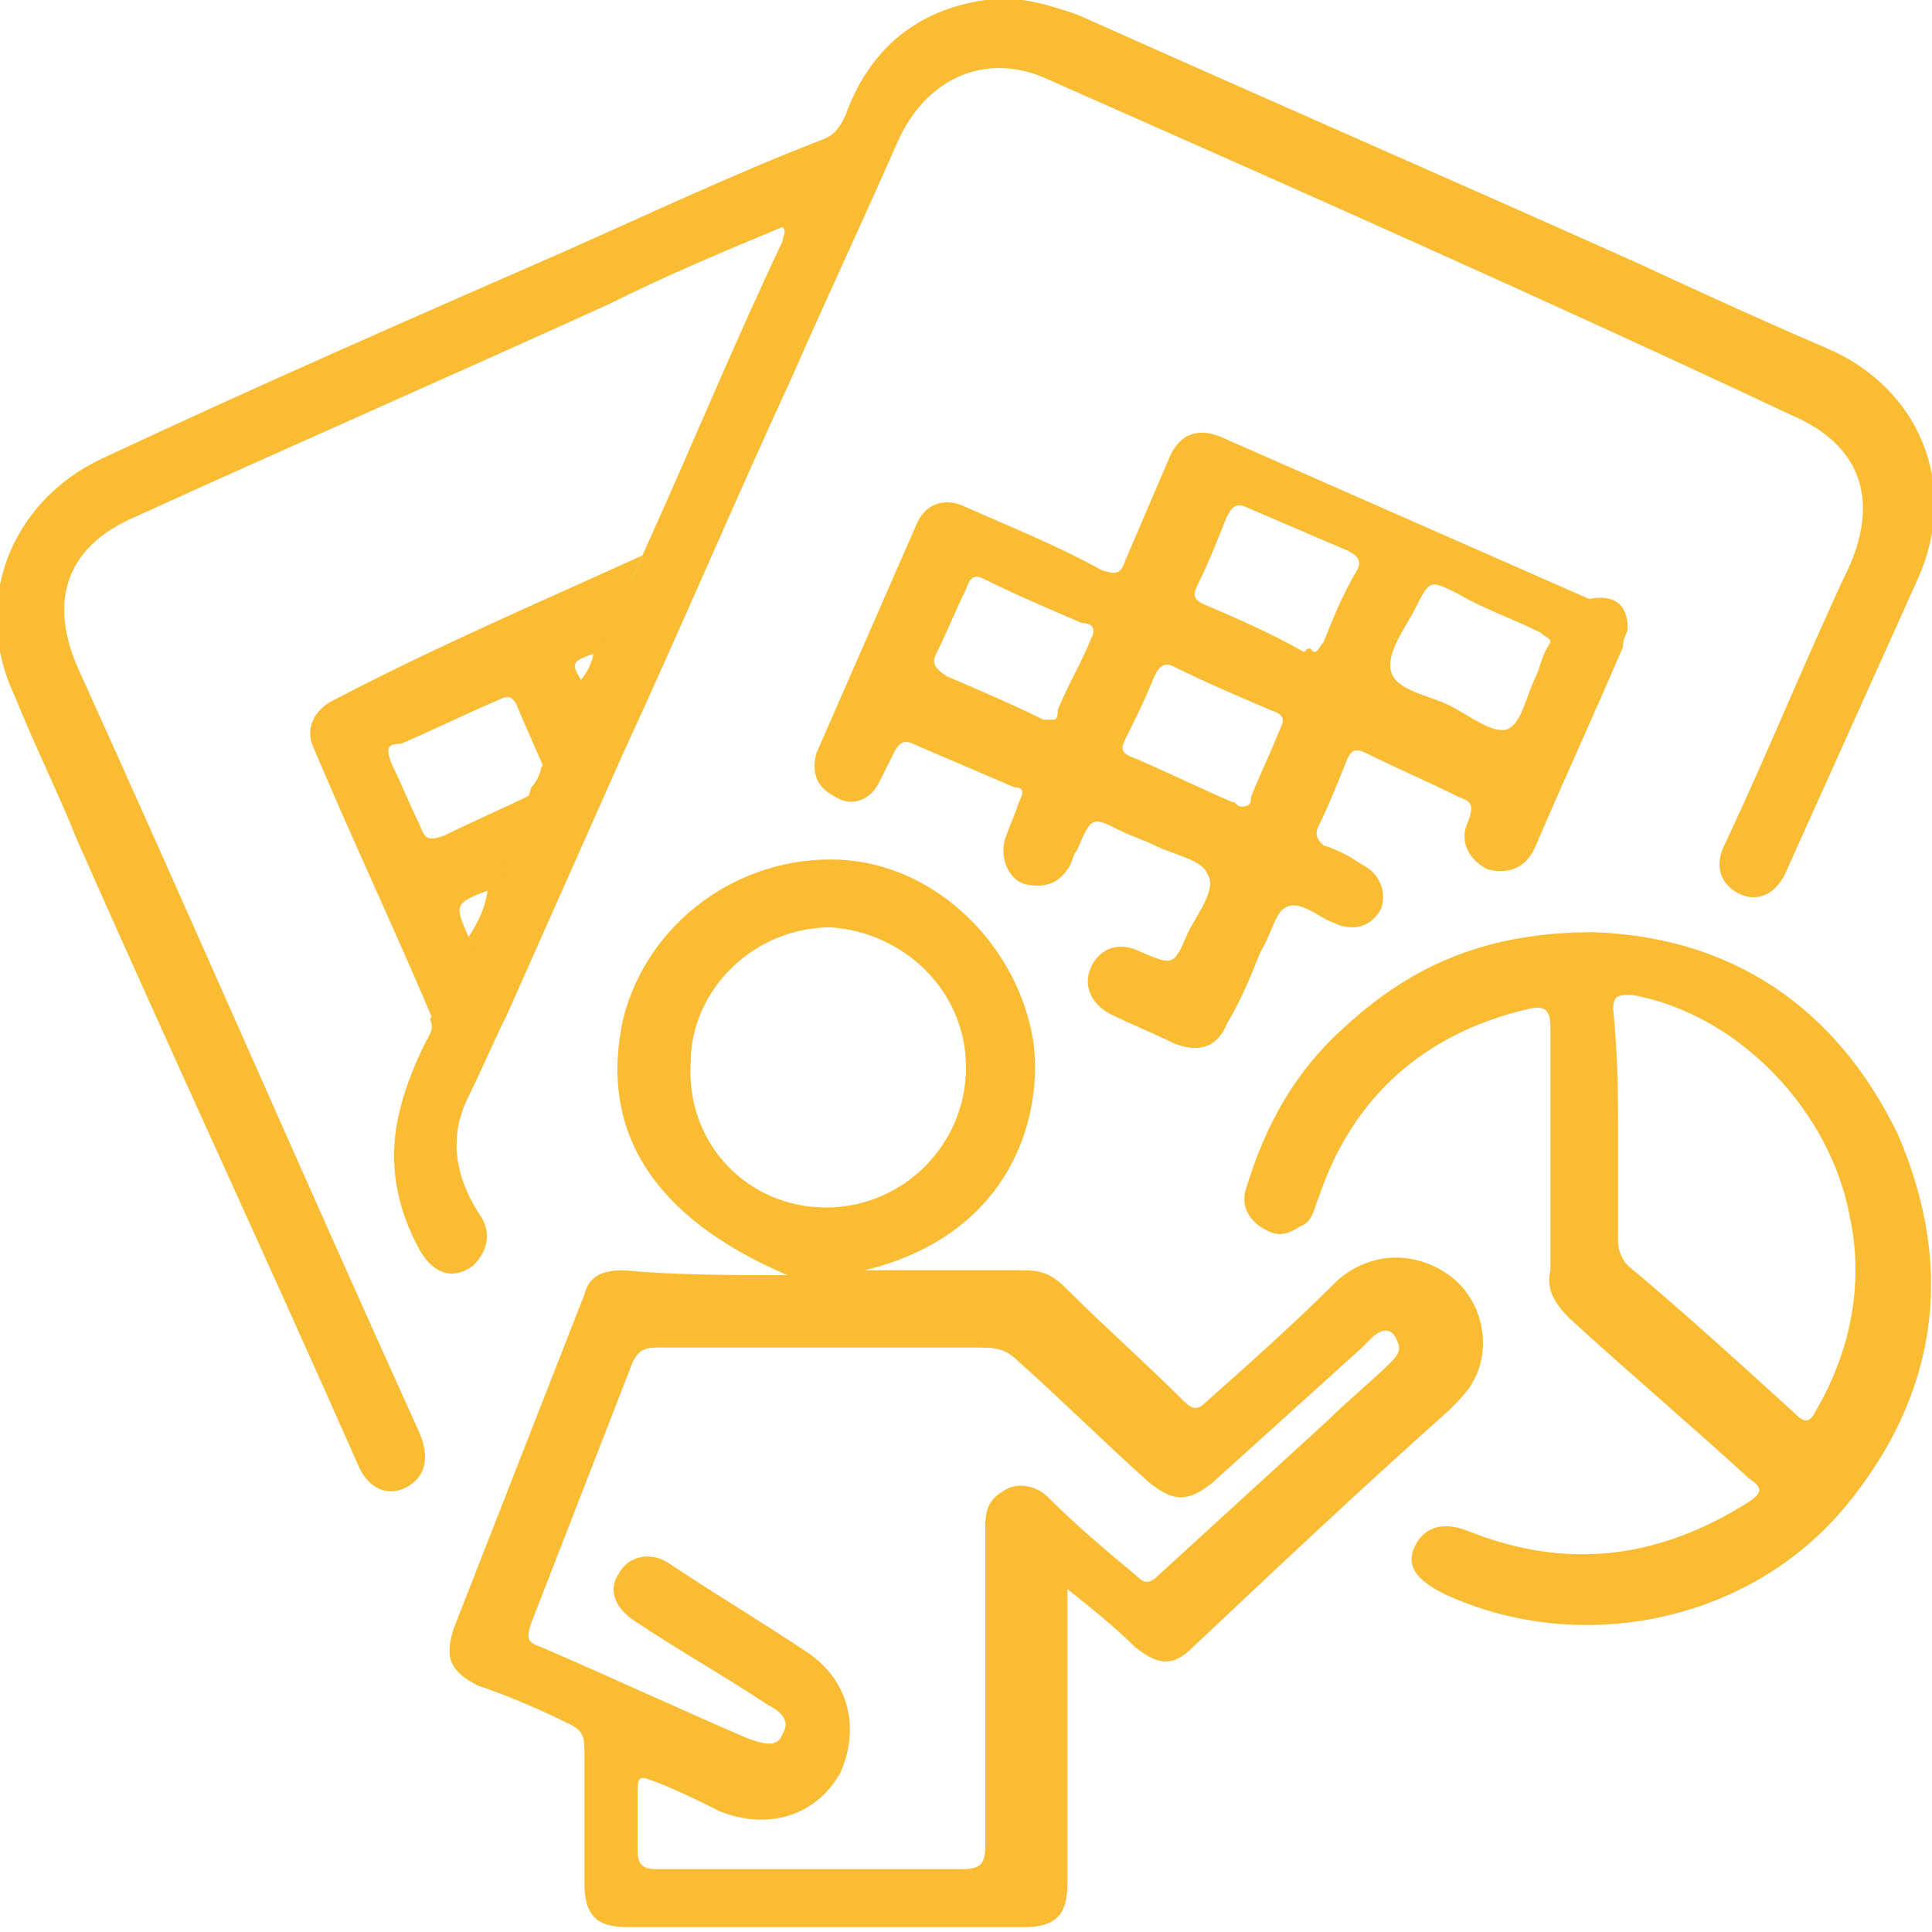
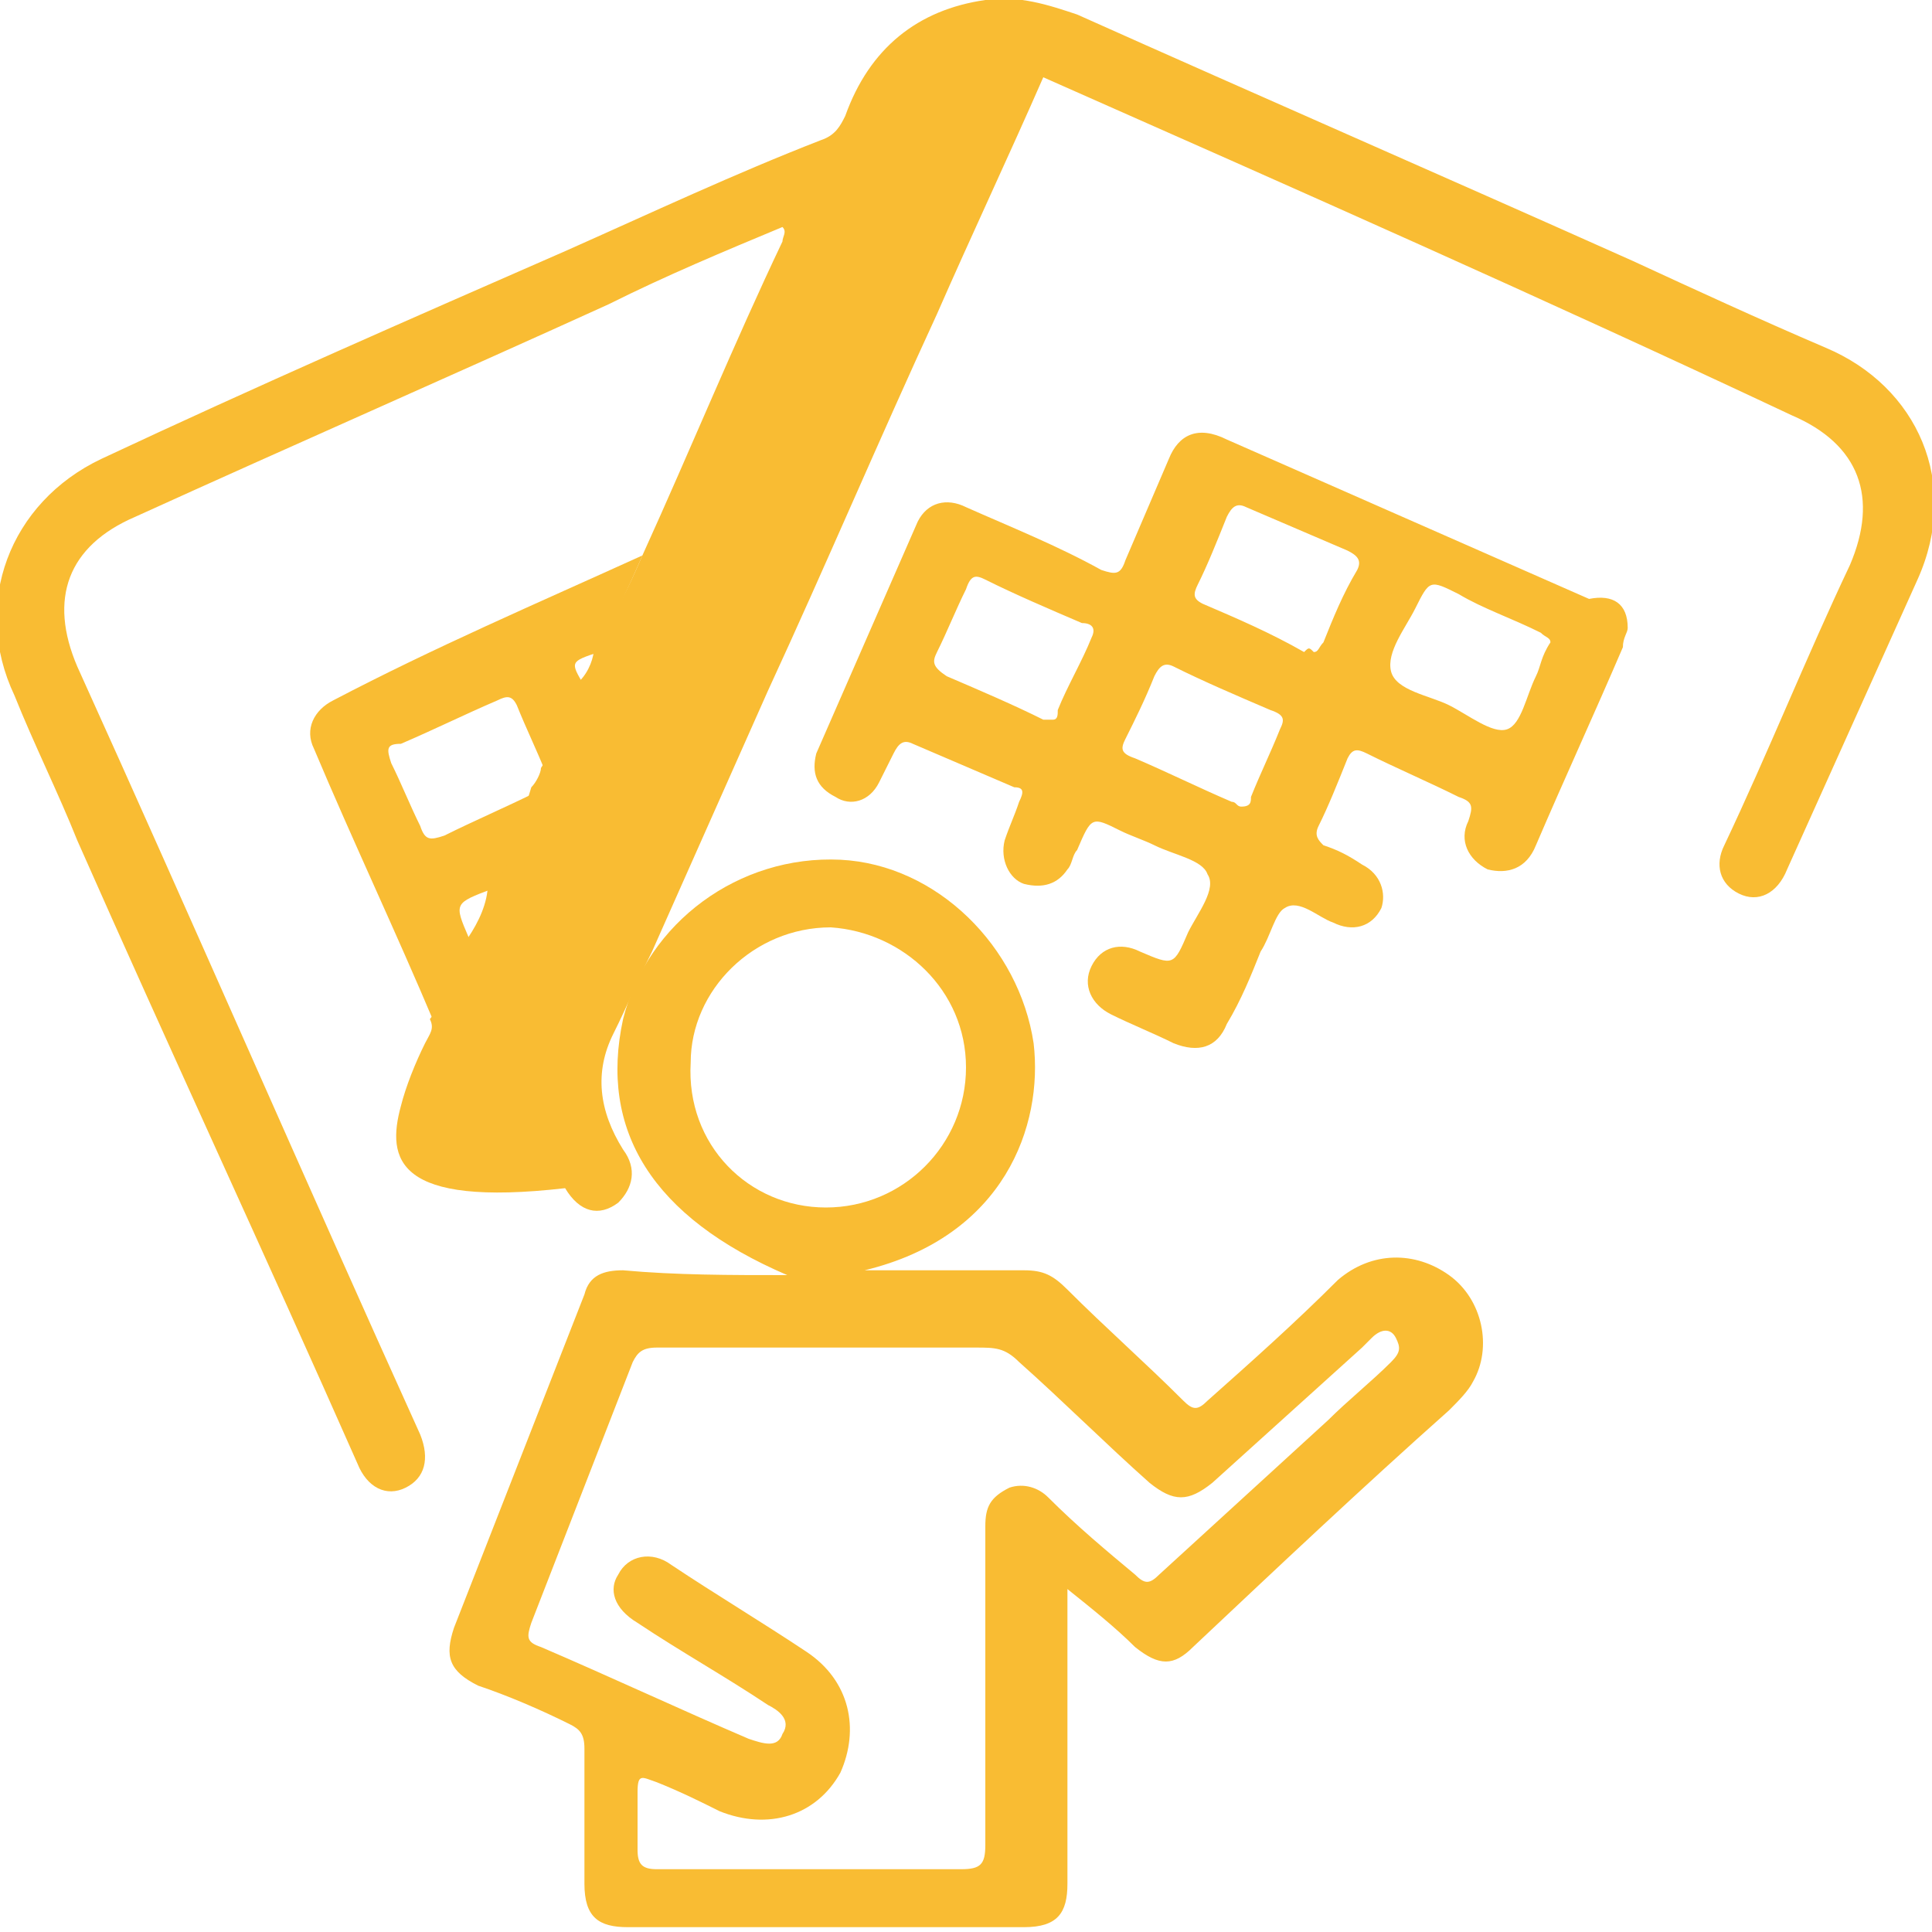
<svg xmlns="http://www.w3.org/2000/svg" version="1.1" id="Layer_1" x="0px" y="0px" viewBox="0 0 40 40" style="enable-background:new 0 0 40 40;" xml:space="preserve">
  <style type="text/css">
	.st0{fill:#F9BC33;}
</style>
  <g>
-     <path class="st0" d="M13.3,11.5c1-2.2,1.9-4.4,2.9-6.5c0-0.1,0.1-0.2,0-0.3c0,0,0,0,0,0c0,0,0,0,0,0c0,0,0,0,0,0   c-1.2,0.5-2.4,1-3.6,1.6c-3.3,1.5-6.5,2.9-9.8,4.4c-1.4,0.6-1.8,1.7-1.2,3.1c2.4,5.3,4.7,10.6,7.1,15.9c0.2,0.5,0.1,0.9-0.3,1.1   c-0.4,0.2-0.8,0-1-0.5c-1.9-4.3-3.9-8.6-5.8-12.9c-0.4-1-0.9-2-1.3-3c-0.9-1.9-0.1-4,1.8-4.9C5.3,8,8.5,6.6,11.7,5.2   c1.8-0.8,3.5-1.6,5.3-2.3c0.3-0.1,0.4-0.3,0.5-0.5C18,1,19,0.2,20.4,0c0.7-0.1,1.3,0.1,1.9,0.3c3.8,1.7,7.7,3.4,11.5,5.1   c1.3,0.6,2.6,1.2,4,1.8c1.9,0.8,2.8,2.8,1.9,4.8c-0.9,2-1.8,4-2.7,6c-0.2,0.5-0.6,0.7-1,0.5c-0.4-0.2-0.5-0.6-0.3-1   c0.9-1.9,1.7-3.9,2.6-5.8c0.6-1.4,0.2-2.5-1.2-3.1C32,6.2,26.8,3.9,21.6,1.6c-1.2-0.5-2.4,0-3,1.3c-0.7,1.6-1.5,3.3-2.2,4.9   c-1.2,2.6-2.3,5.2-3.5,7.8c-0.8,1.8-1.6,3.6-2.4,5.4c-0.3,0.6-0.5,1.1-0.8,1.7c-0.4,0.8-0.3,1.6,0.2,2.4c0.3,0.4,0.2,0.8-0.1,1.1   c-0.4,0.3-0.8,0.2-1.1-0.3C8.2,25,8,24,8.3,22.9c0.1-0.4,0.3-0.9,0.5-1.3c0.1-0.2,0.2-0.3,0.1-0.5c0.4-0.5,0.6-1.1,0.8-1.7   c0.2-0.3,0.4-0.7,0.4-1.1c0.4-0.6,0.7-1.3,0.9-2c0.1-0.1,0.2-0.3,0.2-0.4c0.4-0.6,0.6-1.2,0.8-1.8c0.2-0.2,0.3-0.5,0.3-0.7   C12.7,12.8,13,12.2,13.3,11.5z" />
+     <path class="st0" d="M13.3,11.5c1-2.2,1.9-4.4,2.9-6.5c0-0.1,0.1-0.2,0-0.3c0,0,0,0,0,0c0,0,0,0,0,0c0,0,0,0,0,0   c-1.2,0.5-2.4,1-3.6,1.6c-3.3,1.5-6.5,2.9-9.8,4.4c-1.4,0.6-1.8,1.7-1.2,3.1c2.4,5.3,4.7,10.6,7.1,15.9c0.2,0.5,0.1,0.9-0.3,1.1   c-0.4,0.2-0.8,0-1-0.5c-1.9-4.3-3.9-8.6-5.8-12.9c-0.4-1-0.9-2-1.3-3c-0.9-1.9-0.1-4,1.8-4.9C5.3,8,8.5,6.6,11.7,5.2   c1.8-0.8,3.5-1.6,5.3-2.3c0.3-0.1,0.4-0.3,0.5-0.5C18,1,19,0.2,20.4,0c0.7-0.1,1.3,0.1,1.9,0.3c3.8,1.7,7.7,3.4,11.5,5.1   c1.3,0.6,2.6,1.2,4,1.8c1.9,0.8,2.8,2.8,1.9,4.8c-0.9,2-1.8,4-2.7,6c-0.2,0.5-0.6,0.7-1,0.5c-0.4-0.2-0.5-0.6-0.3-1   c0.9-1.9,1.7-3.9,2.6-5.8c0.6-1.4,0.2-2.5-1.2-3.1C32,6.2,26.8,3.9,21.6,1.6c-0.7,1.6-1.5,3.3-2.2,4.9   c-1.2,2.6-2.3,5.2-3.5,7.8c-0.8,1.8-1.6,3.6-2.4,5.4c-0.3,0.6-0.5,1.1-0.8,1.7c-0.4,0.8-0.3,1.6,0.2,2.4c0.3,0.4,0.2,0.8-0.1,1.1   c-0.4,0.3-0.8,0.2-1.1-0.3C8.2,25,8,24,8.3,22.9c0.1-0.4,0.3-0.9,0.5-1.3c0.1-0.2,0.2-0.3,0.1-0.5c0.4-0.5,0.6-1.1,0.8-1.7   c0.2-0.3,0.4-0.7,0.4-1.1c0.4-0.6,0.7-1.3,0.9-2c0.1-0.1,0.2-0.3,0.2-0.4c0.4-0.6,0.6-1.2,0.8-1.8c0.2-0.2,0.3-0.5,0.3-0.7   C12.7,12.8,13,12.2,13.3,11.5z" />
    <path class="st0" d="M16.3,26.4c-2.8-1.2-3.9-3-3.4-5.3c0.5-2,2.4-3.4,4.5-3.3c2,0.1,3.7,1.8,4,3.8c0.2,1.7-0.6,4-3.5,4.7   c1.1,0,2.2,0,3.3,0c0.4,0,0.6,0.1,0.9,0.4c0.8,0.8,1.6,1.5,2.4,2.3c0.2,0.2,0.3,0.2,0.5,0c0.9-0.8,1.8-1.6,2.7-2.5   c0.7-0.6,1.6-0.6,2.3-0.1c0.7,0.5,0.9,1.5,0.5,2.2c-0.1,0.2-0.3,0.4-0.5,0.6c-1.8,1.6-3.6,3.3-5.3,4.9c-0.4,0.4-0.7,0.4-1.2,0   c-0.4-0.4-0.9-0.8-1.4-1.2c0,0.6,0,1.1,0,1.6c0,1.5,0,3,0,4.5c0,0.6-0.2,0.9-0.9,0.9c-2.7,0-5.5,0-8.2,0c-0.6,0-0.9-0.2-0.9-0.9   c0-0.9,0-1.8,0-2.8c0-0.3-0.1-0.4-0.3-0.5c-0.6-0.3-1.3-0.6-1.9-0.8c-0.6-0.3-0.7-0.6-0.5-1.2c0.9-2.3,1.8-4.6,2.7-6.9   c0.1-0.4,0.4-0.5,0.8-0.5C14,26.4,15.1,26.4,16.3,26.4z M17.2,27.9c-1.2,0-2.4,0-3.6,0c-0.3,0-0.4,0.1-0.5,0.3   c-0.7,1.8-1.4,3.6-2.1,5.4c-0.1,0.3-0.1,0.4,0.2,0.5c1.4,0.6,2.9,1.3,4.3,1.9c0.3,0.1,0.6,0.2,0.7-0.1c0.2-0.3-0.1-0.5-0.3-0.6   c-0.9-0.6-1.8-1.1-2.7-1.7c-0.5-0.3-0.6-0.7-0.4-1c0.2-0.4,0.7-0.5,1.1-0.2c0.9,0.6,1.9,1.2,2.8,1.8c0.9,0.6,1.1,1.6,0.7,2.5   c-0.5,0.9-1.5,1.2-2.5,0.8c-0.4-0.2-0.8-0.4-1.3-0.6c-0.3-0.1-0.4-0.2-0.4,0.2c0,0.4,0,0.8,0,1.2c0,0.3,0.1,0.4,0.4,0.4   c2.1,0,4.2,0,6.3,0c0.4,0,0.5-0.1,0.5-0.5c0-2.2,0-4.4,0-6.6c0-0.4,0.1-0.6,0.5-0.8c0.3-0.1,0.6,0,0.8,0.2c0.6,0.6,1.2,1.1,1.8,1.6   c0.2,0.2,0.3,0.2,0.5,0c1.2-1.1,2.3-2.1,3.5-3.2c0.4-0.4,0.9-0.8,1.3-1.2c0.2-0.2,0.2-0.3,0.1-0.5c-0.1-0.2-0.3-0.2-0.5,0   c-0.1,0.1-0.1,0.1-0.2,0.2c-1,0.9-2.1,1.9-3.1,2.8c-0.5,0.4-0.8,0.4-1.3,0c-0.9-0.8-1.8-1.7-2.7-2.5c-0.3-0.3-0.5-0.3-0.9-0.3   C19.4,27.9,18.3,27.9,17.2,27.9z M17.1,25c1.6,0,2.9-1.3,2.9-2.9c0-1.6-1.3-2.8-2.8-2.9c-1.6,0-2.9,1.3-2.9,2.8   C14.2,23.7,15.5,25,17.1,25z" />
    <path class="st0" d="M33.7,13c0,0.1-0.1,0.2-0.1,0.4c-0.6,1.4-1.2,2.7-1.8,4.1c-0.2,0.5-0.6,0.6-1,0.5c-0.4-0.2-0.6-0.6-0.4-1   c0.1-0.3,0.1-0.4-0.2-0.5c-0.6-0.3-1.3-0.6-1.9-0.9c-0.2-0.1-0.3-0.1-0.4,0.1c-0.2,0.5-0.4,1-0.6,1.4c-0.1,0.2,0,0.3,0.1,0.4   c0.3,0.1,0.5,0.2,0.8,0.4c0.4,0.2,0.5,0.6,0.4,0.9c-0.2,0.4-0.6,0.5-1,0.3c0,0,0,0,0,0c-0.3-0.1-0.7-0.5-1-0.3   c-0.2,0.1-0.3,0.6-0.5,0.9c-0.2,0.5-0.4,1-0.7,1.5c-0.2,0.5-0.6,0.6-1.1,0.4c-0.4-0.2-0.9-0.4-1.3-0.6c-0.4-0.2-0.6-0.6-0.4-1   c0.2-0.4,0.6-0.5,1-0.3c0.7,0.3,0.7,0.3,1-0.4c0.2-0.4,0.6-0.9,0.4-1.2c-0.1-0.3-0.7-0.4-1.1-0.6c-0.2-0.1-0.5-0.2-0.7-0.3   c-0.6-0.3-0.6-0.3-0.9,0.4c-0.1,0.1-0.1,0.3-0.2,0.4c-0.2,0.3-0.5,0.4-0.9,0.3c-0.3-0.1-0.5-0.5-0.4-0.9c0.1-0.3,0.2-0.5,0.3-0.8   c0.1-0.2,0.1-0.3-0.1-0.3c-0.7-0.3-1.4-0.6-2.1-0.9c-0.2-0.1-0.3,0-0.4,0.2c-0.1,0.2-0.2,0.4-0.3,0.6c-0.2,0.4-0.6,0.5-0.9,0.3   c-0.4-0.2-0.5-0.5-0.4-0.9c0.7-1.6,1.4-3.2,2.1-4.8c0.2-0.4,0.6-0.5,1-0.3c0.9,0.4,1.9,0.8,2.8,1.3c0.3,0.1,0.4,0.1,0.5-0.2   c0.3-0.7,0.6-1.4,0.9-2.1c0.2-0.5,0.6-0.7,1.2-0.4c2.5,1.1,5,2.2,7.5,3.3C33.4,12.3,33.7,12.5,33.7,13z M32.1,13.3   c0-0.1-0.1-0.1-0.2-0.2c-0.6-0.3-1.2-0.5-1.7-0.8c-0.6-0.3-0.6-0.3-0.9,0.3c-0.2,0.4-0.6,0.9-0.5,1.3c0.1,0.4,0.8,0.5,1.2,0.7   c0.4,0.2,0.9,0.6,1.2,0.5c0.3-0.1,0.4-0.7,0.6-1.1C31.9,13.8,31.9,13.6,32.1,13.3z M27.2,13.5c0.1,0,0.1-0.1,0.2-0.2   c0.2-0.5,0.4-1,0.7-1.5c0.1-0.2,0-0.3-0.2-0.4c-0.7-0.3-1.4-0.6-2.1-0.9c-0.2-0.1-0.3,0-0.4,0.2c-0.2,0.5-0.4,1-0.6,1.4   c-0.1,0.2-0.1,0.3,0.1,0.4c0.7,0.3,1.4,0.6,2.1,1C27.1,13.4,27.1,13.4,27.2,13.5z M21.8,14.9c0.1,0,0.1-0.1,0.1-0.2   c0.2-0.5,0.5-1,0.7-1.5c0.1-0.2,0-0.3-0.2-0.3c-0.7-0.3-1.4-0.6-2-0.9c-0.2-0.1-0.3-0.1-0.4,0.2c-0.2,0.4-0.4,0.9-0.6,1.3   c-0.1,0.2-0.1,0.3,0.2,0.5c0.7,0.3,1.4,0.6,2,0.9C21.7,14.9,21.7,14.9,21.8,14.9z M25.7,16.7c0.2,0,0.2-0.1,0.2-0.2   c0.2-0.5,0.4-0.9,0.6-1.4c0.1-0.2,0.1-0.3-0.2-0.4c-0.7-0.3-1.4-0.6-2-0.9c-0.2-0.1-0.3,0-0.4,0.2c-0.2,0.5-0.4,0.9-0.6,1.3   c-0.1,0.2-0.1,0.3,0.2,0.4c0.7,0.3,1.3,0.6,2,0.9C25.6,16.6,25.6,16.7,25.7,16.7z" />
-     <path class="st0" d="M33,19.3c2.8,0.1,5,1.5,6.3,4.2c1.2,2.8,0.8,5.4-1.1,7.7c-2,2.4-5.5,3.1-8.3,1.8c-0.6-0.3-0.8-0.6-0.6-1   c0.2-0.4,0.6-0.5,1.1-0.3c2,0.8,3.9,0.6,5.8-0.6c0.3-0.2,0.3-0.3,0-0.5c-1.2-1.1-2.5-2.2-3.7-3.3c-0.3-0.3-0.5-0.6-0.4-1   c0-1.7,0-3.3,0-5c0-0.4-0.1-0.5-0.5-0.4c-2.1,0.5-3.6,1.8-4.3,3.9c-0.1,0.2-0.1,0.5-0.4,0.6c-0.3,0.2-0.5,0.2-0.8,0   c-0.3-0.2-0.4-0.5-0.3-0.8c0.4-1.3,1-2.4,2-3.3C29.3,19.9,30.9,19.3,33,19.3z M33.5,23.4c0,0.8,0,1.5,0,2.3c0,0.2,0.1,0.4,0.2,0.5   c1.2,1,2.4,2.1,3.5,3.1c0.2,0.2,0.3,0.1,0.4-0.1c0.7-1.2,1-2.6,0.7-4c-0.4-2.2-2.3-4.2-4.5-4.6c-0.3,0-0.4,0-0.4,0.3   C33.5,21.9,33.5,22.7,33.5,23.4z" />
    <path class="st0" d="M13.3,11.5c-0.3,0.7-0.6,1.3-0.9,2c-0.6,0.2-0.6,0.2-0.3,0.7c-0.2,0.6-0.4,1.2-0.8,1.8   c-0.2-0.5-0.4-0.9-0.6-1.4c-0.1-0.2-0.2-0.2-0.4-0.1c-0.7,0.3-1.3,0.6-2,0.9C8,15.4,8,15.5,8.1,15.8c0.2,0.4,0.4,0.9,0.6,1.3   c0.1,0.3,0.2,0.3,0.5,0.2c0.6-0.3,1.3-0.6,1.9-0.9c-0.2,0.7-0.5,1.4-0.9,2c-0.8,0.3-0.8,0.3-0.5,1c0,0,0,0,0.1,0.1   c-0.2,0.6-0.4,1.2-0.8,1.7c-0.8-1.9-1.7-3.8-2.5-5.7c-0.2-0.4,0-0.8,0.4-1C9,13.4,11.1,12.5,13.3,11.5z" />
    <path class="st0" d="M16.3,4.7C16.3,4.7,16.3,4.7,16.3,4.7C16.3,4.7,16.3,4.7,16.3,4.7C16.3,4.7,16.3,4.7,16.3,4.7   C16.3,4.7,16.3,4.7,16.3,4.7z" />
  </g>
</svg>